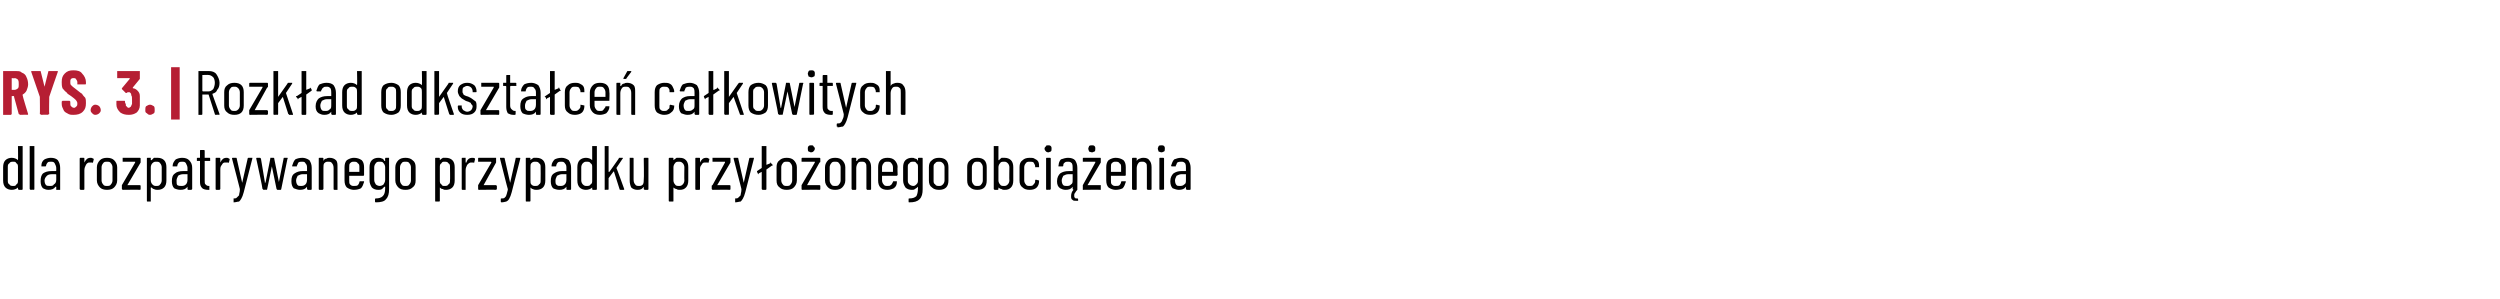
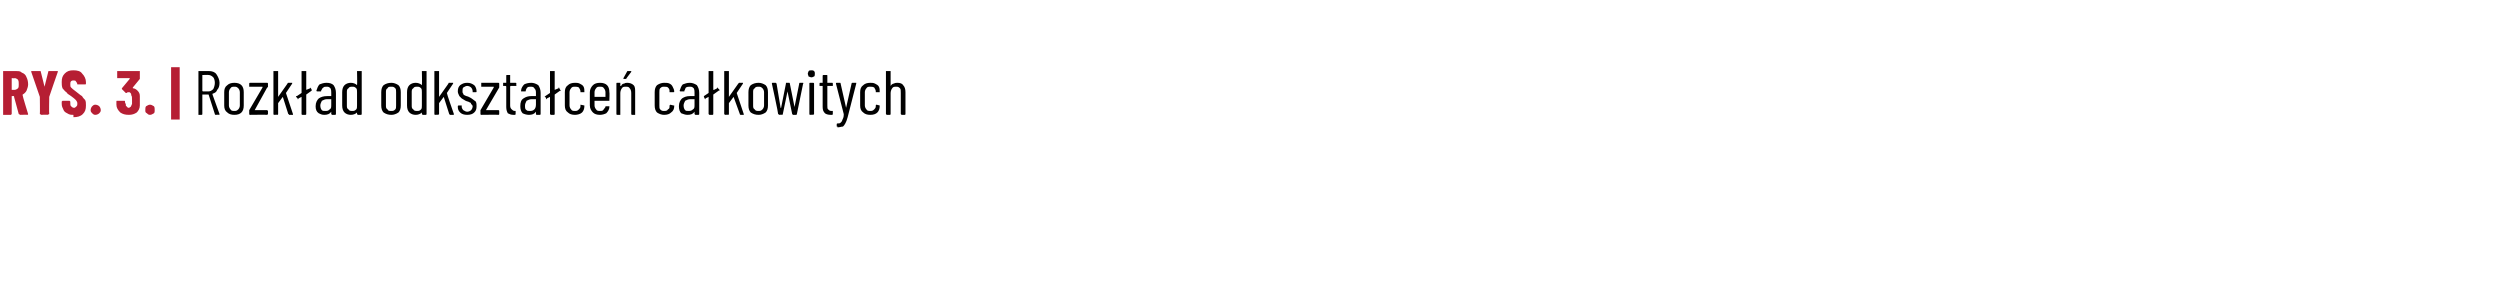
<svg xmlns="http://www.w3.org/2000/svg" version="1.1" width="320px" height="38.3px" viewBox="0 -1 320 38.3" style="top:-1px">
  <desc>RYS. 3. | Rozk ad odkszta ce ca kowitych dla rozpatrywanego przypadku przy o onego obci enia</desc>
  <defs />
  <g class="svg-tables">
    <g class="svg-table-background" />
  </g>
  <g id="Polygon62859">
-     <path d="m2.3 17.7h.6v5.5s0 .1-.1.1h-.4l-.1-.1v-.2c-.2.2-.5.3-.8.3c-.3 0-.6-.1-.8-.3c-.2-.2-.3-.5-.3-.9v-1.7c0-.4.1-.7.3-.9c.2-.2.5-.3.8-.3c.3 0 .6.1.8.3c.03-.01 0-1.8 0-1.8c0 0 .03.05 0 0zm-.6 5.1c.2 0 .3 0 .4-.2c.2-.1.2-.3.2-.5v-1.7c0-.2 0-.4-.2-.5c-.1-.2-.2-.2-.4-.2c-.2 0-.4 0-.5.2c-.2.1-.2.3-.2.5v1.7c0 .2 0 .4.2.5c.1.2.3.2.5.2zm2.2.5l-.1-.1v-5.5h.6v5.5s0 .1-.1.1c.01-.03-.4 0-.4 0c0 0 0-.03 0 0zm2.6-4.1c.4 0 .7.1.9.3c.2.3.3.6.3 1v2.8h-.5v-.4h-.1c-.2.3-.5.4-.9.4c-.3 0-.5-.1-.7-.2c-.2-.2-.3-.5-.3-.9c0-.5.1-.8.3-1c.3-.2.6-.3 1.1-.3h.5c.1 0 .1 0 .1-.1v-.3c0-.2-.1-.4-.2-.6c-.1-.2-.3-.2-.5-.2c-.2 0-.3 0-.4.1c-.1.1-.2.3-.2.4c0 .1-.1.1-.1.1h-.5v-.1c0-.3.1-.6.4-.8c.2-.1.5-.2.8-.2zm-.1 3.6c.2 0 .4 0 .5-.2c.2-.1.3-.3.3-.6v-.6c0-.1 0-.1-.1-.1h-.5c-.3 0-.5.1-.6.2c-.2.2-.3.4-.3.6c0 .3.1.5.2.6c.1.1.3.1.5.1zm5.2-3.6c.1 0 .2 0 .3.1c.1 0 .1 0 .1.1l-.1.4s-.1.1-.1 0h-.4c-.1 0-.3.1-.4.3c-.1.2-.2.4-.2.7v2.4s0 .1-.1.1h-.4l-.1-.1v-3.9c0-.1.1-.1.1-.1h.4c.1 0 .1 0 .1.1v.5c.2-.4.4-.6.8-.6zm2.1 4.1c-.4 0-.7-.1-.9-.3c-.2-.2-.4-.5-.4-.9v-1.7c0-.4.2-.7.4-.9c.2-.2.5-.3.9-.3c.4 0 .7.1.9.3c.2.2.4.5.4.9v1.7c0 .4-.2.7-.4.9c-.2.2-.5.3-.9.3zm0-.5c.2 0 .4 0 .5-.2c.1-.1.2-.3.2-.5v-1.7c0-.2-.1-.4-.2-.5c-.1-.2-.3-.2-.5-.2c-.2 0-.4 0-.5.2c-.1.1-.2.3-.2.5v1.7c0 .2.1.4.2.5c.1.2.3.2.5.2zm2 .5l-.1-.1v-.5l1.7-2.9v-.1h-1.6v-.5h2.2s.1 0 .1.1v.5l-1.7 2.9h1.6c.1 0 .1.1.1.1v.4s0 .1-.1.1c.01-.03-2.2 0-2.2 0c0 0 0-.03 0 0zm4.5-4.1c.3 0 .6.1.8.3c.2.2.3.5.3.9v1.7c0 .4-.1.7-.3.9c-.2.2-.5.3-.8.3c-.2 0-.3 0-.5-.1c-.1 0-.2-.1-.3-.2h-.1v1.8h-.4c-.1 0-.1 0-.1-.1v-5.4c0-.1 0-.1.1-.1h.4v.3h.1l.3-.3h.5zm.5 1.2c0-.2-.1-.4-.2-.5c-.1-.2-.3-.2-.5-.2c-.2 0-.3 0-.5.2c-.1.1-.2.3-.2.5v1.7c0 .2.1.4.2.5c.2.2.3.2.5.2c.2 0 .4 0 .5-.2c.1-.1.2-.3.2-.5c.01-.03 0-1.7 0-1.7c0 0 .01.02 0 0zm2.6-1.2c.4 0 .7.1.9.3c.3.3.4.6.4 1v2.7l-.1.1h-.4c-.1 0-.1-.1-.1-.1v-.3c-.2.3-.5.4-.9.4c-.3 0-.6-.1-.8-.2c-.2-.2-.3-.5-.3-.9c0-.5.1-.8.4-1c.2-.2.6-.3 1-.3h.6v-.4c0-.2-.1-.4-.2-.6c-.1-.2-.3-.2-.5-.2c-.1 0-.3 0-.4.1c-.1.1-.2.3-.2.4c0 .1 0 .1-.1.1h-.5v-.1c0-.3.2-.6.4-.8c.2-.1.5-.2.8-.2zm-.1 3.6c.2 0 .4 0 .6-.2c.1-.1.2-.3.2-.6v-.7h-.6c-.2 0-.5.1-.6.2c-.1.2-.2.4-.2.6c0 .3 0 .5.1.6c.2.1.3.1.5.1zm3.7-3.2h-.7v2.5c0 .3 0 .4.1.5c.1.1.2.2.4.2h.1v.5h-.2c-.3 0-.6-.1-.7-.2c-.2-.2-.3-.4-.3-.8v-2.7h-.4v-.3c0-.1 0-.1.1-.1h.3v-.9c0-.1 0-.1.1-.1h.4s.1 0 .1.1v.9h.6c.1 0 .1 0 .1.1v.3s-.01-.03 0 0zm2.1-.4c.1 0 .2 0 .3.1c0 0 .1 0 .1.1l-.1.4s-.1.1-.1 0h-.4c-.2 0-.3.1-.4.3c-.2.2-.2.4-.2.7v2.4l-.1.1h-.4c-.1 0-.1-.1-.1-.1v-3.9c0-.1 0-.1.1-.1h.4s.1 0 .1.1v.5c.2-.4.4-.6.8-.6zm.9 5.7v-.5c.2 0 .3 0 .4-.1l.3-.3c0-.2.1-.4.1-.7v-.1c.03.05-1-3.9-1-3.9c0 0 0-.01 0 0c0-.1 0-.1.1-.1h.4c.1 0 .1 0 .1.1l.7 3.1v.1v-.1l.7-3.1c0-.1.1-.1.1-.1h.5v.1l-1.1 4.3c-.1.4-.2.6-.3.8c-.1.2-.2.3-.3.4c-.2 0-.4.1-.7.1c.04-.03 0 0 0 0c0 0 0-.03 0 0zm3.8-1.6s0-.1-.1-.1c.05 0-.8-3.9-.8-3.9c0 0 0-.01 0 0c0-.1 0-.1.1-.1h.4l.1.1l.5 3v.1s.1 0 .1-.1l.6-3v-.1h.4c.1 0 .1 0 .1.1l.6 3v.1v-.1l.6-3c0-.1 0-.1.1-.1h.4s.1.1 0 .1l-.8 3.9s0 .1-.1.1h-.4l-.1-.1l-.6-2.9v-.1v.1l-.6 2.9s0 .1-.1.1c.04-.03-.4 0-.4 0c0 0 .04-.03 0 0zm5-4.1c.3 0 .6.1.9.3c.2.3.3.6.3 1v2.7s0 .1-.1.1h-.4l-.1-.1v-.3c-.2.3-.5.4-.9.4c-.3 0-.5-.1-.8-.2c-.2-.2-.3-.5-.3-.9c0-.5.1-.8.4-1c.3-.2.6-.3 1-.3h.6v-.4c0-.2 0-.4-.2-.6c-.1-.2-.2-.2-.5-.2c-.1 0-.3 0-.4.1c-.1.1-.1.3-.2.4v.1h-.6v-.1c.1-.3.2-.6.4-.8c.2-.1.5-.2.9-.2zm-.2 3.6c.2 0 .4 0 .6-.2c.1-.1.2-.3.2-.6v-.7h-.6c-.2 0-.4.1-.6.2c-.1.2-.2.4-.2.6c0 .3.1.5.2.6c.1.1.2.1.4.1zm3.7-3.6c.3 0 .6.1.8.3c.2.2.2.5.2.9v2.9h-.4c-.1 0-.1-.1-.1-.1v-2.7c0-.3-.1-.5-.2-.6c-.1-.2-.3-.2-.5-.2c-.2 0-.3 0-.5.2c-.1.1-.1.4-.1.6v2.7l-.1.1h-.4c-.1 0-.1-.1-.1-.1v-3.9c0-.1 0-.1.1-.1h.4s.1 0 .1.1v.3c.1-.2.2-.3.4-.3c.1-.1.3-.1.4-.1zm4.4 2.2s0 .1-.1.1h-1.8v.6c0 .2 0 .4.1.5c.2.2.3.2.5.2c.2 0 .4 0 .5-.1c.1-.1.2-.3.2-.4c0-.1.1-.1.1-.1h.5v.1c-.1.3-.2.6-.4.8c-.2.1-.5.2-.9.2c-.3 0-.6-.1-.9-.3c-.2-.2-.3-.5-.3-.9v-1.7c0-.4.1-.7.3-.9c.3-.2.6-.3.9-.3c.4 0 .7.1 1 .3c.2.2.3.5.3.9v1s-.01-.02 0 0zm-1.3-1.7c-.2 0-.3 0-.5.2c-.1.1-.1.3-.1.5v.6h1.3v-.6c0-.2 0-.4-.2-.5c-.1-.2-.3-.2-.5-.2zm4-.4c0-.1 0-.1.1-.1h.4v4c0 .6-.1 1-.4 1.3c-.2.3-.7.4-1.3.4c0 0-.1 0-.1-.1v-.3c0-.1.1-.1.1-.1c.4 0 .7-.1.9-.3c.2-.2.3-.5.3-1v-.2h-.1l-.3.3c-.2.1-.3.1-.5.1c-.3 0-.6-.1-.8-.3c-.2-.3-.3-.6-.3-.9v-1.7c0-.4.1-.7.3-.9c.2-.2.5-.3.8-.3c.2 0 .3 0 .5.1c.1 0 .2.1.3.3h.1v-.1c-.03.05 0-.2 0-.2c0 0-.03 0 0 0zm-.7 3.5c.2 0 .4-.1.5-.2c.1-.2.2-.3.2-.6v-1.6c0-.2-.1-.4-.2-.5c-.1-.2-.3-.2-.5-.2c-.2 0-.4 0-.5.2c-.1.1-.2.3-.2.5v1.6c0 .3.1.4.2.6c.1.1.3.2.5.2zm3.3.5c-.4 0-.7-.1-.9-.3c-.2-.2-.4-.5-.4-.9v-1.7c0-.4.2-.7.4-.9c.2-.2.5-.3.9-.3c.4 0 .7.1.9.3c.3.2.4.5.4.9v1.7c0 .4-.1.7-.4.9c-.2.2-.5.3-.9.3zm0-.5c.2 0 .4 0 .5-.2c.1-.1.2-.3.2-.5v-1.7c0-.2-.1-.4-.2-.5c-.1-.2-.3-.2-.5-.2c-.2 0-.4 0-.5.2c-.1.1-.2.3-.2.5v1.7c0 .2.1.4.2.5c.1.2.3.2.5.2zm5.2-3.6c.3 0 .6.1.8.3c.2.2.3.5.3.9v1.7c0 .4-.1.7-.3.9c-.2.2-.5.3-.8.3c-.2 0-.3 0-.4-.1c-.2 0-.3-.1-.4-.2v1.7c0 .1-.1.1-.1.1h-.4c-.1 0-.1 0-.1-.1v-5.4c0-.1 0-.1.1-.1h.4s.1 0 .1.1v.2c.1-.1.2-.2.4-.3h.4zm.5 1.2c0-.2 0-.4-.2-.5c-.1-.2-.3-.2-.5-.2c-.2 0-.3 0-.4.2c-.2.1-.2.3-.2.5v1.7c0 .2 0 .4.2.5c.1.2.2.2.4.2c.2 0 .4 0 .5-.2c.2-.1.2-.3.2-.5c.03-.03 0-1.7 0-1.7c0 0 .03.02 0 0zm2.8-1.2c.2 0 .3 0 .4.1v.1l-.1.4s0 .1-.1 0h-.3c-.2 0-.3.1-.5.3c-.1.2-.2.4-.2.7v2.5h-.4c-.1 0-.1-.1-.1-.1v-3.9c0-.1 0-.1.1-.1h.4v.6h.1c.1-.4.4-.6.7-.6zm.9 4.1c-.1 0-.1-.1-.1-.1v-.5l1.7-2.9c0-.1-.1-.1-.1-.1h-1.6v-.4c0-.1 0-.1.1-.1h2.2v.6l-1.6 2.9h1.6l.1.1v.4l-.1.1c-.02-.03-2.2 0-2.2 0c0 0-.03-.03 0 0zm2.9 1.6s-.1 0-.1-.1v-.3c0-.1 0-.1.1-.1c.2 0 .3 0 .4-.1c.1-.1.2-.2.2-.3c.1-.2.1-.4.2-.7v-.1c-.01.05-1-3.9-1-3.9c0 0-.03-.01 0 0v-.1h.5s.1 0 .1.1l.7 3.1v.1v-.1l.7-3.1c0-.1 0-.1.1-.1h.4c.1 0 .1 0 .1.1l-1.1 4.3c-.1.4-.2.6-.3.8c-.1.2-.2.3-.4.4c-.1 0-.3.1-.6.1c.01-.03 0 0 0 0c0 0-.03-.03 0 0zm4.5-5.7c.3 0 .6.1.8.3c.2.2.3.5.3.9v1.7c0 .4-.1.7-.3.9c-.2.2-.5.3-.8.3c-.2 0-.3 0-.5-.1c-.1 0-.2-.1-.3-.2v1.7c0 .1-.1.1-.1.1h-.4c-.1 0-.1 0-.1-.1v-5.4c0-.1 0-.1.1-.1h.4s.1 0 .1.1v.2c.1-.1.2-.2.4-.3h.4zm.5 1.2c0-.2 0-.4-.2-.5c-.1-.2-.3-.2-.5-.2c-.2 0-.3 0-.5.2c-.1.1-.1.3-.1.5v1.7c0 .2 0 .4.1.5c.2.2.3.2.5.2c.2 0 .4 0 .5-.2c.2-.1.2-.3.2-.5c.02-.03 0-1.7 0-1.7c0 0 .02.02 0 0zm2.7-1.2c.3 0 .6.1.9.3c.2.3.3.6.3 1v2.7s0 .1-.1.1h-.4c-.1 0-.1-.1-.1-.1v-.3c-.2.3-.5.4-.9.4c-.3 0-.6-.1-.8-.2c-.2-.2-.3-.5-.3-.9c0-.5.1-.8.4-1c.3-.2.6-.3 1-.3h.6v-.4c0-.2 0-.4-.2-.6c-.1-.2-.3-.2-.5-.2c-.1 0-.3 0-.4.1c-.1.1-.2.3-.2.4c0 .1 0 .1-.1.1h-.5v-.1c0-.3.2-.6.4-.8c.2-.1.5-.2.9-.2zm-.2 3.6c.2 0 .4 0 .6-.2c.1-.1.2-.3.2-.6v-.7h-.6c-.2 0-.4.1-.6.2c-.1.2-.2.4-.2.6c0 .3 0 .5.2.6c.1.1.2.1.4.1zm4.1-5.1h.6v5.5s0 .1-.1.1h-.4c-.1 0-.1-.1-.1-.1v-.2c-.2.2-.5.3-.8.3c-.3 0-.6-.1-.8-.3c-.2-.2-.3-.5-.3-.9v-1.7c0-.4.1-.7.3-.9c.2-.2.5-.3.8-.3c.3 0 .6.1.8.3c.01-.01 0-1.8 0-1.8c0 0 .01.05 0 0zm-.7 5.1c.2 0 .4 0 .5-.2c.2-.1.2-.3.2-.5v-1.7c0-.2 0-.4-.2-.5c-.1-.2-.3-.2-.5-.2c-.2 0-.3 0-.5.2c-.1.1-.2.3-.2.5v1.7c0 .2.1.4.2.5c.2.2.3.2.5.2zm2.3.5v-5.6h.5v3.3h.1l1.2-1.7c0-.1 0-.1.1-.1h.4c.1.1 0 .1 0 .1l-.8 1.2c.03 0 1 2.7 1 2.7c0 0-.02.01 0 0c0 .1 0 .1-.1.1h-.4c-.1 0-.1-.1-.1-.1l-.7-2.2c0-.1 0-.1-.1 0l-.6.8v1.4s0 .1-.1.1c.05-.03-.4 0-.4 0c0 0 .04-.03 0 0zm5-4c0-.1.1-.1.1-.1h.4c.1 0 .1 0 .1.1v3.9s0 .1-.1.1h-.4l-.1-.1v-.3c-.2.3-.4.4-.8.4c-.3 0-.6-.1-.8-.3c-.1-.2-.2-.5-.2-.9v-2.9h.4c.1 0 .1 0 .1.1v2.7c0 .3.1.5.2.6c.1.2.3.2.5.2c.2 0 .3 0 .5-.2c.1-.2.1-.4.1-.6c.05-.03 0-2.7 0-2.7c0 0 .05 0 0 0zm4.6-.1c.4 0 .6.1.8.3c.2.2.3.5.3.9v1.7c0 .4-.1.7-.3.9c-.2.2-.4.3-.8.3c-.1 0-.3 0-.4-.1c-.1 0-.3-.1-.4-.2v1.7c0 .1 0 .1-.1.1h-.4s-.1 0-.1-.1v-5.4c0-.1.1-.1.1-.1h.4c.1 0 .1 0 .1.1v.2c.1-.1.3-.2.4-.3h.4zm.6 1.2c0-.2-.1-.4-.2-.5c-.2-.2-.3-.2-.5-.2c-.2 0-.4 0-.5.2c-.1.1-.2.3-.2.5v1.7c0 .2.1.4.2.5c.1.2.3.2.5.2c.2 0 .3 0 .5-.2c.1-.1.2-.3.2-.5c-.03-.03 0-1.7 0-1.7c0 0-.03.02 0 0zm2.8-1.2c.1 0 .2 0 .3.1c.1 0 .1 0 .1.1l-.1.4s-.1.1-.1 0h-.4c-.2 0-.3.1-.4.3c-.2.2-.2.4-.2.7v2.4s0 .1-.1.1h-.4c-.1 0-.1-.1-.1-.1v-3.9c0-.1 0-.1.1-.1h.4c.1 0 .1 0 .1.1v.5c.2-.4.4-.6.8-.6zm.8 4.1l-.1-.1v-.4s0-.1.1-.1l1.6-2.9v-.1h-1.6v-.5h2.2c.1 0 .1 0 .1.1v.5l-1.7 2.9h1.6c.1 0 .1.1.1.1v.4s0 .1-.1.1c.01-.03-2.2 0-2.2 0c0 0 .01-.03 0 0zm2.9 1.6v-.5c.2 0 .3 0 .4-.1l.3-.3c0-.2.1-.4.1-.7v-.1c.03.05-1-3.9-1-3.9c0 0 0-.01 0 0c0-.1 0-.1.1-.1h.4c.1 0 .1 0 .1.1l.7 3.1v.1v-.1l.7-3.1c0-.1.1-.1.1-.1h.5v.1l-1.1 4.3c-.1.4-.2.6-.3.8c-.1.2-.2.3-.3.4c-.2 0-.4.1-.7.1c.04-.03 0 0 0 0c0 0 0-.03 0 0zm4.8-4.8v.1h-.1l-.7.5v2.5s0 .1-.1.1h-.4l-.1-.1V21l-.4.2v.1c-.1 0-.1-.1-.1-.1l-.1-.2v-.1l.6-.4v-2.8h.6v2.4l.5-.2v-.1c.1 0 .1.1.1.1c.01-.01.2.2.2.2c0 0-.05.03 0 0zm1.8 3.2c-.4 0-.7-.1-.9-.3c-.3-.2-.4-.5-.4-.9v-1.7c0-.4.1-.7.4-.9c.2-.2.5-.3.9-.3c.4 0 .7.1.9.3c.2.2.4.5.4.9v1.7c0 .4-.2.7-.4.9c-.2.2-.5.3-.9.3zm0-.5c.2 0 .4 0 .5-.2c.1-.1.2-.3.2-.5v-1.7c0-.2-.1-.4-.2-.5c-.1-.2-.3-.2-.5-.2c-.2 0-.4 0-.5.2c-.1.1-.2.3-.2.5v1.7c0 .2.1.4.2.5c.1.2.3.2.5.2zm2 .5c-.1 0-.1-.1-.1-.1v-.5l1.7-2.9v-.1h-1.7v-.4c0-.1.1-.1.1-.1h2.2s.1 0 .1.1v.4s0 .1-.1.1l-1.6 2.9h1.6c.1 0 .1.1.1.1v.4s0 .1-.1.1c0-.03-2.2 0-2.2 0c0 0-.01-.03 0 0zm1.1-4.8c-.1 0-.2-.1-.3-.1c-.1-.1-.1-.2-.1-.4c0-.1 0-.2.1-.3c.1-.1.2-.1.3-.1c.2 0 .3 0 .3.1c.1.1.2.2.2.3c0 .2-.1.3-.2.4c0 0-.1.1-.3.1zm3.1 4.8c-.4 0-.7-.1-.9-.3c-.2-.2-.4-.5-.4-.9v-1.7c0-.4.2-.7.4-.9c.2-.2.5-.3.9-.3c.4 0 .7.1.9.3c.2.2.4.5.4.9v1.7c0 .4-.2.7-.4.9c-.2.2-.5.3-.9.3zm0-.5c.2 0 .4 0 .5-.2c.1-.1.2-.3.2-.5v-1.7c0-.2-.1-.4-.2-.5c-.1-.2-.3-.2-.5-.2c-.2 0-.4 0-.5.2c-.1.1-.2.3-.2.5v1.7c0 .2.1.4.2.5c.1.2.3.2.5.2zm3.6-3.6c.3 0 .6.1.7.3c.2.2.3.5.3.9v2.8s0 .1-.1.1h-.4l-.1-.1v-2.7c0-.3 0-.5-.1-.6c-.1-.2-.3-.2-.5-.2c-.2 0-.4 0-.5.2c-.1.1-.2.4-.2.6v2.7s0 .1-.1.1h-.4l-.1-.1v-3.9c0-.1.1-.1.1-.1h.4c.1 0 .1 0 .1.1v.3h.1c.1-.2.2-.3.3-.3c.2-.1.3-.1.5-.1zm4.4 2.2l-.1.1h-1.9v.6c0 .2.1.4.2.5c.1.2.3.2.5.2c.2 0 .3 0 .4-.1c.2-.1.2-.3.3-.4c0-.1 0-.1.1-.1h.4v.1c0 .3-.1.6-.4.8c-.2.1-.5.2-.8.2c-.4 0-.7-.1-.9-.3c-.2-.2-.3-.5-.3-.9v-1.7c0-.4.1-.7.3-.9c.2-.2.5-.3.9-.3c.4 0 .7.1.9.3c.2.2.4.5.4.9c-.05-.02 0 1 0 1c0 0-.05-.02 0 0zm-1.3-1.7c-.2 0-.4 0-.5.2c-.1.1-.2.3-.2.5v.6h1.4v-.6c0-.2-.1-.4-.2-.5c-.1-.2-.3-.2-.5-.2zm3.9-.4c0-.1.1-.1.1-.1h.4c.1 0 .1 0 .1.1v3.9c0 .6-.1 1-.4 1.3c-.3.3-.7.4-1.3.4c-.1 0-.1 0-.1-.1v-.3c0-.1 0-.1.1-.1c.4 0 .7-.1.9-.3c.1-.2.2-.5.2-1v-.2c-.1.1-.2.2-.4.3c-.1.1-.2.1-.4.1c-.3 0-.6-.1-.8-.3c-.2-.3-.3-.6-.3-.9v-1.7c0-.4.1-.7.3-.9c.2-.2.5-.3.8-.3c.2 0 .3 0 .4.1c.2 0 .3.1.4.3v-.1c.03.05 0-.2 0-.2c0 0 .03 0 0 0zm-.6 3.5c.2 0 .3-.1.4-.2c.2-.2.2-.3.2-.6v-1.6c0-.2 0-.4-.2-.5c-.1-.2-.2-.2-.4-.2c-.2 0-.4 0-.5.2c-.2.1-.2.3-.2.5v1.6c0 .3 0 .4.2.6c.1.1.3.2.5.2zm3.3.5c-.4 0-.7-.1-.9-.3c-.3-.2-.4-.5-.4-.9v-1.7c0-.4.1-.7.4-.9c.2-.2.5-.3.9-.3c.4 0 .7.1.9.3c.2.2.3.5.3.9v1.7c0 .4-.1.7-.3.9c-.2.2-.5.3-.9.3zm0-.5c.2 0 .3 0 .5-.2c.1-.1.2-.3.2-.5v-1.7c0-.2-.1-.4-.2-.5c-.2-.2-.3-.2-.5-.2c-.2 0-.4 0-.5.2c-.2.1-.2.3-.2.5v1.7c0 .2 0 .4.2.5c.1.2.3.2.5.2zm4.9.5c-.4 0-.7-.1-.9-.3c-.3-.2-.4-.5-.4-.9v-1.7c0-.4.1-.7.4-.9c.2-.2.5-.3.9-.3c.4 0 .7.1.9.3c.2.2.3.5.3.9v1.7c0 .4-.1.7-.3.9c-.2.2-.5.3-.9.3zm0-.5c.2 0 .4 0 .5-.2c.1-.1.2-.3.2-.5v-1.7c0-.2-.1-.4-.2-.5c-.1-.2-.3-.2-.5-.2c-.2 0-.4 0-.5.2c-.1.1-.2.3-.2.5v1.7c0 .2.1.4.2.5c.1.2.3.2.5.2zm3.5-3.6c.3 0 .6.1.8.3c.2.2.3.5.3.9v1.7c0 .4-.1.7-.3.9c-.2.2-.4.3-.8.3c-.1 0-.3 0-.4-.1c-.1 0-.3-.1-.4-.2v.2s0 .1-.1.1h-.4l-.1-.1v-5.5h.6v1.8h.1c0-.1.2-.2.3-.3h.4zm.6 1.2c0-.2-.1-.4-.2-.5c-.2-.2-.3-.2-.5-.2c-.2 0-.4 0-.5.2c-.1.1-.2.3-.2.5v1.7c0 .2.1.4.2.5c.1.2.3.2.5.2c.2 0 .3 0 .5-.2c.1-.1.2-.3.2-.5c-.03-.02 0-1.7 0-1.7c0 0-.03.02 0 0zm2.6 2.9c-.4 0-.7-.1-.9-.3c-.3-.2-.4-.5-.4-.9v-1.7c0-.4.1-.7.4-.9c.2-.2.5-.3.9-.3c.2 0 .5 0 .6.1c.2.1.4.2.5.4c.1.2.1.4.1.6v.1h-.5v-.1c0-.2-.1-.3-.2-.5c-.1-.1-.3-.1-.5-.1c-.2 0-.4 0-.5.2c-.1.1-.2.3-.2.5v1.7c0 .2.1.4.2.5c.1.2.3.2.5.2c.2 0 .4 0 .5-.2c.1-.1.2-.2.2-.4v-.1s0-.1.1-.1l.4.1v.1c0 .3-.1.6-.3.8c-.2.2-.5.3-.9.3zm2.4-4.8c-.2 0-.3-.1-.3-.1c-.1-.1-.2-.2-.2-.4c0-.1.1-.2.2-.3c0-.1.1-.1.3-.1c.1 0 .2 0 .3.1c.1.1.1.2.1.3c0 .2 0 .3-.1.4c-.1 0-.2.1-.3.1zm-.2 4.8c-.1 0-.1-.1-.1-.1v-3.9c0-.1 0-.1.1-.1h.4s.1 0 .1.1v3.9l-.1.1c-.01-.03-.4 0-.4 0c0 0-.02-.03 0 0zm3.9 1.1s.1 0 .1.1c-.02-.04 0 .1 0 .1v.1h-.3c-.2 0-.3 0-.4-.1c-.2-.1-.2-.3-.2-.5c0-.3.1-.6.3-.8h.1h-.1l-.1-.1v-.3c-.2.3-.5.4-.9.4c-.3 0-.5-.1-.7-.2c-.3-.2-.4-.5-.4-.9c0-.5.2-.8.4-1c.3-.2.6-.3 1.1-.3h.5v-.4c0-.2 0-.4-.1-.6c-.2-.2-.3-.2-.5-.2c-.2 0-.3 0-.4.1c-.2.1-.2.3-.2.4c0 .1-.1.1-.1.1h-.5s-.1-.1 0-.1c0-.3.1-.6.3-.8c.3-.1.6-.2.9-.2c.4 0 .7.1.9.3c.2.3.3.6.3 1c.02-.01 0 2.7 0 2.7v.1s-.01-.01 0 0c-.1.1-.2.2-.3.4c-.1.1-.1.2-.1.3c0 .2 0 .3.1.3c0 .1.1.1.2.1h.1zm-1.4-1.6c.3 0 .4 0 .6-.2c.2-.1.2-.3.2-.6v-.7h-.6c-.2 0-.4.1-.6.2c-.1.2-.2.4-.2.6c0 .3.1.5.2.6c.1.1.3.1.4.1zm2.1.5v-.6l1.6-2.9v-.1h-1.6v-.4c0-.1 0-.1.1-.1h2.1c.1 0 .1 0 .1.1v.5l-1.7 2.9h1.7v.6c-.05-.03-2.3 0-2.3 0c0 0 .05-.03 0 0zm1.2-4.8c-.2 0-.3-.1-.4-.1c0-.1-.1-.2-.1-.4c0-.1.1-.2.1-.3c.1-.1.2-.1.4-.1c.1 0 .2 0 .3.1c.1.1.1.2.1.3c0 .2 0 .3-.1.4c-.1 0-.2.1-.3.1zm4.3 2.9s0 .1-.1.1h-1.8v.6c0 .2 0 .4.1.5c.2.2.3.2.5.2c.2 0 .4 0 .5-.1c.1-.1.2-.3.2-.4c0-.1.1-.1.1-.1h.5v.1c-.1.3-.2.6-.4.8c-.2.1-.5.2-.9.2c-.3 0-.6-.1-.9-.3c-.2-.2-.3-.5-.3-.9v-1.7c0-.4.1-.7.3-.9c.3-.2.6-.3.9-.3c.4 0 .7.1 1 .3c.2.2.3.5.3.9v1s-.01-.02 0 0zm-1.3-1.7c-.2 0-.3 0-.5.2c-.1.1-.1.3-.1.5v.6h1.3v-.6c0-.2 0-.4-.2-.5c-.1-.2-.3-.2-.5-.2zm3.6-.5c.3 0 .6.1.7.3c.2.2.3.5.3.9v2.8s0 .1-.1.1h-.4l-.1-.1v-2.7c0-.3 0-.5-.1-.6c-.2-.2-.3-.2-.5-.2c-.2 0-.4 0-.5.2c-.1.1-.2.4-.2.6v2.7s0 .1-.1.1h-.4l-.1-.1v-3.9c0-.1.1-.1.1-.1h.4c.1 0 .1 0 .1.1v.3c.1-.2.3-.3.4-.3c.2-.1.3-.1.5-.1zm2.3-.7c-.2 0-.3-.1-.4-.1c0-.1-.1-.2-.1-.4c0-.1.1-.2.1-.3c.1-.1.2-.1.4-.1c.1 0 .2 0 .3.1c.1.1.1.2.1.3c0 .2 0 .3-.1.4c-.1 0-.2.1-.3.1zm-.2 4.8c-.1 0-.1-.1-.1-.1v-3.9c0-.1 0-.1.1-.1h.4s.1 0 .1.1v3.9l-.1.1c-.02-.03-.4 0-.4 0c0 0-.03-.03 0 0zm2.7-4.1c.3 0 .6.1.9.3c.2.3.3.6.3 1v2.7s0 .1-.1.1h-.4l-.1-.1v-.3c-.2.3-.5.4-.9.4c-.3 0-.5-.1-.8-.2c-.2-.2-.3-.5-.3-.9c0-.5.2-.8.4-1c.3-.2.6-.3 1-.3h.6v-.4c0-.2 0-.4-.1-.6c-.2-.2-.3-.2-.5-.2c-.2 0-.3 0-.5.1c-.1.1-.1.3-.2.4v.1h-.5c-.1 0-.1-.1-.1-.1c.1-.3.2-.6.4-.8c.3-.1.5-.2.9-.2zm-.2 3.6c.2 0 .4 0 .6-.2c.2-.1.2-.3.2-.6v-.7h-.6c-.2 0-.4.1-.6.2c-.1.2-.2.4-.2.6c0 .3.1.5.2.6c.1.1.2.1.4.1z" stroke="none" fill="#000" />
-   </g>
+     </g>
  <g id="Polygon62858">
    <path d="m27.6 13.7c-.1 0-.1-.1-.1-.1l-.8-2.5h-.8v2.5s0 .1-.1.1h-.4V8.1h1.4c.3 0 .7.1.9.4c.2.3.4.7.4 1.1c0 .4-.1.7-.3.9c-.1.3-.3.4-.6.5v.1l.9 2.5s-.02.01 0 0c0 .1 0 .1-.1.1c.01-.03-.4 0-.4 0c0 0-.01-.03 0 0zM26 8.6h-.1v2s0 .1.1.1h.7c.2 0 .4-.1.6-.3c.1-.2.2-.5.2-.8c0-.3-.1-.6-.2-.7c-.2-.2-.4-.3-.6-.3c-.03-.03-.7 0-.7 0c0 0-.05-.03 0 0zm4 5.1c-.4 0-.7-.1-.9-.3c-.3-.2-.4-.5-.4-.9v-1.7c0-.4.1-.7.4-.9c.2-.2.5-.3.9-.3c.4 0 .7.1.9.3c.2.2.3.5.3.9v1.7c0 .4-.1.7-.3.9c-.2.2-.5.3-.9.3zm0-.5c.2 0 .3 0 .5-.2c.1-.1.2-.3.2-.5v-1.7c0-.2-.1-.4-.2-.5c-.2-.2-.3-.2-.5-.2c-.2 0-.4 0-.5.2c-.1.1-.2.3-.2.5v1.7c0 .2.1.4.2.5c.1.2.3.2.5.2zm2 .5c-.1 0-.1-.1-.1-.1v-.5l1.7-2.9v-.1h-1.7v-.4c0-.1.1-.1.1-.1h2.2s.1 0 .1.1v.4s0 .1-.1.1l-1.6 2.9h1.6l.1.1v.4l-.1.1c-.01-.03-2.2 0-2.2 0c0 0-.01-.03 0 0zm3.1 0c-.1 0-.1-.1-.1-.1V8.1h.6v3.3l1.2-1.7c0-.1.1-.1.1-.1h.5v.1l-.8 1.2l.9 2.7s.04.01 0 0v.1h-.5s0-.1-.1-.1l-.7-2.2c0-.1 0-.1 0 0l-.6.8v1.4s0 .1-.1.1c.01-.03-.4 0-.4 0c0 0 0-.03 0 0zm4.8-3.2v.1l-.7.5v2.5s0 .1-.1.1h-.4c-.1 0-.1-.1-.1-.1v-2.2l-.4.2c0 .1 0 .1-.1.1v-.1l-.2-.2v-.1h.1l.6-.4V8.1h.6v2.4l.5-.2v-.1l.1.1l.1.2s.03.03 0 0zm1.9-.9c.4 0 .7.1.9.3c.2.3.3.6.3 1v2.7s0 .1-.1.1h-.4l-.1-.1v-.3c-.2.3-.5.4-.9.4c-.3 0-.5-.1-.7-.2c-.3-.2-.4-.5-.4-.9c0-.5.2-.8.4-1c.3-.2.6-.3 1.1-.3h.5v-.4c0-.2 0-.4-.1-.6c-.2-.2-.3-.2-.5-.2c-.2 0-.3 0-.4.1c-.2.1-.2.3-.3.4v.1h-.5c-.1 0-.1-.1-.1-.1c.1-.3.2-.6.4-.8c.3-.1.5-.2.9-.2zm-.2 3.6c.3 0 .4 0 .6-.2c.2-.1.2-.3.2-.6v-.7h-.6c-.2 0-.4.1-.6.2c-.1.2-.2.4-.2.6c0 .3.1.5.2.6c.1.1.2.1.4.1zm4.1-5.1h.6v5.5s0 .1-.1.1h-.4l-.1-.1v-.2c-.2.2-.5.3-.8.3c-.3 0-.6-.1-.8-.3c-.2-.2-.3-.5-.3-.9v-1.7c0-.4.1-.7.3-.9c.2-.2.5-.3.8-.3c.3 0 .6.1.8.3c.04-.01 0-1.8 0-1.8c0 0 .04.05 0 0zm-.6 5.1c.2 0 .3 0 .5-.2c.1-.1.1-.3.1-.5v-1.7c0-.2 0-.4-.1-.5c-.2-.2-.3-.2-.5-.2c-.2 0-.4 0-.5.2c-.2.1-.2.3-.2.5v1.7c0 .2 0 .4.2.5c.1.2.3.2.5.2zm5 .5c-.4 0-.7-.1-1-.3c-.2-.2-.3-.5-.3-.9v-1.7c0-.4.1-.7.3-.9c.3-.2.6-.3 1-.3c.3 0 .6.1.9.3c.2.2.3.5.3.9v1.7c0 .4-.1.7-.3.9c-.3.2-.6.3-.9.3zm0-.5c.2 0 .3 0 .5-.2c.1-.1.1-.3.1-.5v-1.7c0-.2 0-.4-.1-.5c-.2-.2-.3-.2-.5-.2c-.3 0-.4 0-.5.2c-.2.1-.2.3-.2.5v1.7c0 .2 0 .4.2.5c.1.2.2.2.5.2zM54 8.1h.6v5.5s0 .1-.1.1h-.4l-.1-.1v-.2c-.2.2-.5.3-.8.3c-.3 0-.6-.1-.8-.3c-.2-.2-.3-.5-.3-.9v-1.7c0-.4.1-.7.3-.9c.2-.2.5-.3.8-.3c.3 0 .6.1.8.3c.04-.01 0-1.8 0-1.8c0 0 .04.05 0 0zm-.6 5.1c.2 0 .3 0 .5-.2c.1-.1.1-.3.1-.5v-1.7c0-.2 0-.4-.1-.5c-.2-.2-.3-.2-.5-.2c-.2 0-.4 0-.5.2c-.2.1-.2.3-.2.5v1.7c0 .2 0 .4.2.5c.1.2.3.2.5.2zm2.3.5c-.1 0-.1-.1-.1-.1V8.1h.6v3.3l1.2-1.7c0-.1 0-.1.1-.1h.5v.1l-.8 1.2c-.1 0-.1 0 0 0c-.05 0 .9 2.7.9 2.7c0 0 .01.01 0 0c0 .1 0 .1-.1.1h-.4l-.1-.1l-.7-2.2c0-.1 0-.1 0 0l-.6.8v1.4l-.1.1c-.03-.03-.4 0-.4 0c0 0-.03-.03 0 0zm4.1 0c-.4 0-.7-.1-.9-.3c-.2-.2-.3-.4-.3-.7v-.1s0-.1.1-.1h.4v.2c0 .1.1.3.2.4c.2.1.3.2.5.2c.2 0 .4-.1.5-.2c.1-.1.2-.3.2-.5c0-.1-.1-.2-.2-.3c0-.1-.1-.2-.2-.2c-.1-.1-.3-.1-.5-.2c-.2-.1-.3-.2-.5-.3l-.3-.3c-.1-.2-.2-.4-.2-.6c0-.4.1-.6.3-.8c.3-.2.5-.3.9-.3c.4 0 .6.1.9.3c.2.2.3.5.3.8c0 .1 0 .1-.1.1h-.4v-.1c0-.2-.1-.4-.2-.5c-.1-.1-.3-.2-.5-.2c-.2 0-.3.1-.5.2c-.1.1-.1.3-.1.5c0 .1 0 .2.1.3c0 .1.1.2.2.2c.1.1.3.1.5.2c.2.1.4.2.5.3c.1.1.3.2.4.3c.1.2.1.4.1.6c0 .4-.1.6-.3.8c-.2.2-.5.3-.9.3zm1.8 0c-.1 0-.1-.1-.1-.1v-.5l1.7-2.9v-.1h-1.6v-.5h2.2s.1 0 .1.1v.5l-1.7 2.9h1.6c.1 0 .1.1.1.1v.4s0 .1-.1.1c.01-.03-2.2 0-2.2 0c0 0 0-.03 0 0zm4.5-3.7h-.7c-.1 0-.1.1-.1.1v2.4c0 .3.1.4.2.5c.1.1.2.2.4.2h.1v.4s0 .1-.1.1h-.2c-.3 0-.5-.1-.7-.2c-.1-.2-.2-.4-.2-.8v-2.6s0-.1-.1-.1h-.3v-.4h.4v-.9c0-.1 0-.1.1-.1h.4v1h.7s.1 0 .1.1c-.04 0 0 .3 0 .3c0 0-.04-.03 0 0zm1.9-.4c.3 0 .6.1.9.3c.2.3.3.6.3 1v2.7s0 .1-.1.1h-.4c-.1 0-.1-.1-.1-.1v-.3c-.2.3-.5.4-.9.4c-.3 0-.6-.1-.8-.2c-.2-.2-.3-.5-.3-.9c0-.5.1-.8.4-1c.3-.2.6-.3 1-.3h.6v-.4c0-.2 0-.4-.2-.6c-.1-.2-.3-.2-.5-.2c-.1 0-.3 0-.4.1c-.1.1-.2.3-.2.4c0 .1 0 .1-.1.1h-.5v-.1c0-.3.2-.6.4-.8c.2-.1.5-.2.9-.2zm-.2 3.6c.2 0 .4 0 .6-.2c.1-.1.2-.3.2-.6v-.7h-.6c-.2 0-.4.1-.6.2c-.1.2-.2.4-.2.6c0 .3 0 .5.2.6c.1.1.2.1.4.1zm3.9-2.7c.1 0 .1.1.1.1h-.1l-.7.5v2.5s0 .1-.1.1h-.4l-.1-.1v-2.2l-.4.2v.1c-.1 0-.1-.1-.1-.1l-.1-.2l-.1-.1h.1l.6-.4V8.1h.6v2.4l.5-.2v-.1c.1 0 .1.1.1.1l.1.2s.05.03 0 0zm1.9 3.2c-.4 0-.7-.1-.9-.3c-.3-.2-.4-.5-.4-.9v-1.7c0-.4.1-.7.4-.9c.2-.2.5-.3.9-.3c.2 0 .4 0 .6.1c.2.1.4.2.5.4c.1.2.1.4.1.6v.1h-.5v-.1c0-.2-.1-.3-.2-.5c-.2-.1-.3-.1-.5-.1c-.2 0-.4 0-.5.2c-.1.1-.2.3-.2.5v1.7c0 .2.1.4.2.5c.1.2.3.2.5.2c.2 0 .3 0 .5-.2c.1-.1.2-.2.2-.4v-.2l.5.1v.1c0 .3-.1.6-.3.8c-.2.2-.6.3-.9.3zm4.4-1.9v.1h-1.9v.6c0 .2.1.4.2.5c.1.2.3.2.5.2c.2 0 .3 0 .4-.1c.1-.1.2-.3.3-.4v-.1h.5v.1c0 .3-.2.6-.4.8c-.2.1-.5.2-.8.2c-.4 0-.7-.1-.9-.3c-.2-.2-.4-.5-.4-.9v-1.7c0-.4.2-.7.4-.9c.2-.2.5-.3.9-.3c.4 0 .7.1.9.3c.2.2.3.5.3.9c.04-.02 0 1 0 1c0 0 .04-.02 0 0zm-1.2-1.7c-.2 0-.4 0-.5.2c-.1.1-.2.3-.2.5v.6h1.4v-.6c0-.2-.1-.4-.2-.5c-.1-.2-.3-.2-.5-.2zm3.5-.5c.3 0 .6.1.8.3c.2.2.2.5.2.9v2.9h-.4c-.1 0-.1-.1-.1-.1v-2.7c0-.3-.1-.5-.2-.6c-.1-.2-.3-.2-.5-.2c-.2 0-.4 0-.5.2c-.1.1-.2.4-.2.6v2.8h-.4c-.1 0-.1-.1-.1-.1V9.7c0-.1 0-.1.1-.1h.4v.4h.1c.1-.2.2-.3.4-.3c.1-.1.3-.1.4-.1zm-.5-.5v-.1l.5-.9h.5v.1l-.6.8c0 .1-.1.1-.1.1h-.3s.05-.01 0 0zm5.2 4.6c-.3 0-.6-.1-.9-.3c-.2-.2-.3-.5-.3-.9v-1.7c0-.4.1-.7.3-.9c.3-.2.6-.3.9-.3c.3 0 .5 0 .7.1c.2.1.3.2.4.4c.1.2.2.4.2.6c0 .1 0 .1-.1.1h-.5v-.1c0-.2 0-.3-.2-.5c-.1-.1-.3-.1-.5-.1c-.2 0-.3 0-.5.2c-.1.1-.1.3-.1.5v1.7c0 .2 0 .4.1.5c.2.2.3.2.5.2c.2 0 .4 0 .5-.2c.2-.1.2-.2.2-.4v-.1l.1-.1l.4.1h.1v.1c0 .3-.1.6-.4.8c-.2.2-.5.3-.9.3zm3.3-4.1c.3 0 .6.1.9.3c.2.3.3.6.3 1v2.7s0 .1-.1.1h-.4l-.1-.1v-.3c-.2.3-.5.4-.9.4c-.3 0-.5-.1-.8-.2c-.2-.2-.3-.5-.3-.9c0-.5.2-.8.4-1c.3-.2.6-.3 1-.3h.6v-.4c0-.2 0-.4-.1-.6c-.2-.2-.3-.2-.5-.2c-.2 0-.3 0-.5.1c-.1.1-.1.3-.2.4v.1h-.5c-.1 0-.1-.1-.1-.1c.1-.3.2-.6.4-.8c.3-.1.5-.2.9-.2zm-.2 3.6c.2 0 .4 0 .6-.2c.2-.1.2-.3.2-.6v-.7h-.6c-.2 0-.4.1-.6.2c-.1.2-.2.4-.2.6c0 .3.1.5.2.6c.1.1.2.1.4.1zm4-2.7v.1h-.1l-.7.5v2.5s0 .1-.1.1h-.4l-.1-.1v-2.2l-.4.2v.1c-.1 0-.1-.1-.1-.1l-.1-.2v-.1l.6-.4V8.1h.6v2.4h.1l.4-.2s0-.1.1-.1v.1c.02-.01.2.2.2.2c0 0-.03.03 0 0zm.7 3.2l-.1-.1V8.1h.6v3.3l1.2-1.7l.1-.1h.5v.1l-.8 1.2l.9 2.7s.05.01 0 0v.1h-.4c-.1 0-.1-.1-.1-.1l-.8-2.2c0-.1 0-.1 0 0l-.6.8v1.4s0 .1-.1.1c.02-.03-.4 0-.4 0c0 0 .01-.03 0 0zm4.3 0c-.4 0-.7-.1-1-.3c-.2-.2-.3-.5-.3-.9v-1.7c0-.4.1-.7.3-.9c.3-.2.6-.3 1-.3c.3 0 .6.1.9.3c.2.2.3.5.3.9v1.7c0 .4-.1.7-.3.9c-.3.2-.6.3-.9.3zm0-.5c.2 0 .3 0 .5-.2c.1-.1.2-.3.2-.5v-1.7c0-.2-.1-.4-.2-.5c-.2-.2-.3-.2-.5-.2c-.2 0-.4 0-.5.2c-.2.1-.2.3-.2.5v1.7c0 .2 0 .4.2.5c.1.2.3.2.5.2zm2.6.5s0-.1-.1-.1c.05 0-.8-3.9-.8-3.9c0 0 0-.01 0 0c0-.1 0-.1.1-.1h.4l.1.1l.5 3v.1c.1 0 .1 0 .1-.1l.6-3v-.1h.4c.1 0 .1 0 .1.1l.6 3v.1v-.1l.6-3c0-.1 0-.1.1-.1h.4s.1.1 0 .1l-.8 3.9s0 .1-.1.1h-.4l-.1-.1l-.6-2.9v-.1v.1l-.6 2.9s0 .1-.1.1c.04-.03-.4 0-.4 0c0 0 .04-.03 0 0zm4.2-4.8c-.2 0-.3-.1-.4-.1c0-.1-.1-.2-.1-.4c0-.1.1-.2.1-.3c.1-.1.2-.1.4-.1c.1 0 .2 0 .3.1c.1.1.1.2.1.3c0 .2 0 .3-.1.4c-.1 0-.2.1-.3.1zm-.2 4.8c-.1 0-.1-.1-.1-.1V9.7c0-.1 0-.1.1-.1h.4s.1 0 .1.1v3.9l-.1.1c-.02-.03-.4 0-.4 0c0 0-.03-.03 0 0zm2.9-3.7h-.7v2.5c0 .3 0 .4.1.5c.1.1.2.2.4.2h.2v.4s0 .1-.1.1h-.2c-.3 0-.6-.1-.7-.2c-.2-.2-.3-.4-.3-.8V10h-.4v-.3c0-.1 0-.1.1-.1h.3v-.9c0-.1.1-.1.1-.1h.4c.1 0 .1 0 .1.1v.9h.6c.1 0 .1 0 .1.1c.02 0 0 .3 0 .3c0 0 .02-.03 0 0zm.6 5.3v-.1h-.1v-.3c0-.1.1-.1.1-.1c.2 0 .3 0 .4-.1c.1-.1.2-.2.2-.3c.1-.2.2-.4.2-.7v-.1l-1-3.9s-.01-.01 0 0c0-.1 0-.1.1-.1h.4c.1 0 .1 0 .1.1l.7 3.1v.1v-.1l.7-3.1c0-.1.1-.1.1-.1h.5v.1l-1.1 4.3c-.1.4-.2.6-.3.8c-.1.2-.2.3-.3.4c-.2 0-.4.1-.7.1c.03-.03 0 0 0 0c0 0-.01-.03 0 0zm4.2-1.6c-.4 0-.7-.1-.9-.3c-.3-.2-.4-.5-.4-.9v-1.7c0-.4.1-.7.4-.9c.2-.2.5-.3.9-.3c.2 0 .4 0 .6.1c.2.1.4.2.5.4c.1.2.1.4.1.6v.1h-.5v-.1c0-.2-.1-.3-.2-.5c-.2-.1-.3-.1-.5-.1c-.2 0-.4 0-.5.2c-.1.1-.2.3-.2.5v1.7c0 .2.1.4.2.5c.1.2.3.2.5.2c.2 0 .3 0 .5-.2c.1-.1.2-.2.2-.4v-.1s0-.1.1-.1l.4.1v.1c0 .3-.1.6-.3.8c-.2.2-.5.3-.9.3zm3.5-4.1c.3 0 .6.1.7.3c.2.2.3.5.3.9v2.8s0 .1-.1.1h-.4l-.1-.1v-2.7c0-.3 0-.5-.1-.6c-.2-.2-.3-.2-.5-.2c-.2 0-.4 0-.5.2c-.1.1-.2.4-.2.6v2.7s0 .1-.1.1h-.4l-.1-.1V8.1h.6v1.9c.1-.2.3-.3.4-.3c.2-.1.3-.1.5-.1z" stroke="none" fill="#000" />
  </g>
  <g id="Polygon62857">
-     <path d="m2.6 13.7c-.1 0-.1-.1-.2-.1l-.6-2.2v-.1h-.3v2.3l-.1.1h-1V8.1h1.7c.3 0 .5 0 .7.2c.3.1.5.3.6.6c.1.2.2.5.2.9c0 .3-.1.5-.2.8c-.1.2-.3.4-.5.5v.1c-.04 0 .7 2.4.7 2.4c0 0 .01-.01 0 0c0 0 0 .1-.1.1c.02-.03-.9 0-.9 0c0 0-.04-.03 0 0zM1.5 9v1.5h.4c.1 0 .3-.1.4-.2c.1-.1.1-.3.1-.5c0-.3 0-.4-.1-.6c-.1-.1-.3-.2-.4-.2c-.02.04-.4 0-.4 0c0 0 .02.04 0 0zm3.7 4.7v-.1h-.1c.03-.03 0-2.1 0-2.1v-.1L4 8.2v-.1h1.2l.5 2l.5-2h1.2v.1c-.01-.02-1.1 3.2-1.1 3.2v.1s-.04 2.07 0 2.1h-.1v.1c-.04-.04-1 0-1 0c0 0 .03-.04 0 0zm4.2 0c-.3 0-.5 0-.8-.2c-.2-.1-.4-.2-.5-.5c-.1-.2-.2-.4-.2-.7v-.3l.1-.1h.9l.1.1v.2c0 .2 0 .3.1.4c.1.1.2.2.4.2c.1 0 .2-.1.3-.2c.1-.1.1-.2.1-.4c0-.1-.1-.3-.2-.4c-.1-.1-.3-.3-.6-.5c-.3-.2-.5-.3-.6-.5c-.2-.1-.3-.3-.5-.5c-.1-.3-.1-.5-.1-.8c0-.5.1-.8.4-1.1c.3-.3.6-.4 1.1-.4c.5 0 .9.1 1.1.4c.3.3.5.7.5 1.1v.2c0 .1 0 .1-.1.1h-1v-.3c0-.1-.1-.3-.2-.4c0-.1-.2-.1-.3-.1c-.1 0-.2 0-.3.1c-.1.1-.1.2-.1.4c0 .2 0 .3.1.4c.1.1.3.3.6.5c.4.3.6.5.8.6c.1.2.3.4.4.5c.1.2.1.4.1.7c0 .5-.1.8-.4 1.1c-.3.3-.7.4-1.2.4zm2.8 0c-.2 0-.3-.1-.4-.2c-.1-.1-.2-.2-.2-.4c0-.2.1-.4.2-.5c.1-.1.2-.2.4-.2c.2 0 .4.1.5.2c.1.1.2.3.2.5c0 .2-.1.3-.2.4c-.1.1-.3.2-.5.2zm5.7-2.4v1.2c0 .4-.2.7-.4.9c-.3.2-.6.3-1 .3c-.5 0-.8-.1-1.1-.3c-.3-.3-.5-.6-.5-1v-.4c0-.1 0-.1.1-.1h.9c.1 0 .1 0 .1.1c0 .1 0 .2.1.3c0 .2 0 .3.1.3c.1.1.1.2.3.2c.1 0 .1-.1.2-.1c.1-.1.1-.2.2-.4v-.5c0-.3 0-.5-.1-.6c0-.1 0-.2-.1-.3c-.1-.1-.1-.1-.2-.1c-.1 0-.2 0-.3.1h-.1l-.5-.5v-.1l1-1.2v-.1H15v-.9h2.9v1l-.9 1.1v.1c.2 0 .4.1.6.3c.2.2.3.4.3.7zm1.3 2.4c-.2 0-.3-.1-.4-.2c-.2-.1-.2-.2-.2-.4c0-.2 0-.4.1-.5c.2-.1.3-.2.5-.2c.2 0 .3.1.5.2c.1.1.1.3.1.5c0 .2 0 .3-.1.4c-.2.1-.3.2-.5.2zm2.8.6h-.1V7.6h1.1v6.7h-.1c0 .01-.9 0-.9 0c0 0-.04.01 0 0z" stroke="none" fill="#b61e33" />
+     <path d="m2.6 13.7c-.1 0-.1-.1-.2-.1l-.6-2.2v-.1h-.3v2.3l-.1.1h-1V8.1h1.7c.3 0 .5 0 .7.2c.3.1.5.3.6.6c.1.2.2.5.2.9c0 .3-.1.5-.2.8c-.1.2-.3.4-.5.5v.1c-.04 0 .7 2.4.7 2.4c0 0 .01-.01 0 0c0 0 0 .1-.1.1c.02-.03-.9 0-.9 0c0 0-.04-.03 0 0zM1.5 9v1.5h.4c.1 0 .3-.1.4-.2c.1-.1.1-.3.1-.5c0-.3 0-.4-.1-.6c-.1-.1-.3-.2-.4-.2c-.02.04-.4 0-.4 0c0 0 .02.04 0 0zm3.7 4.7v-.1h-.1c.03-.03 0-2.1 0-2.1v-.1L4 8.2v-.1h1.2l.5 2l.5-2h1.2v.1c-.01-.02-1.1 3.2-1.1 3.2v.1s-.04 2.07 0 2.1h-.1v.1c-.04-.04-1 0-1 0c0 0 .03-.04 0 0zm4.2 0c-.3 0-.5 0-.8-.2c-.2-.1-.4-.2-.5-.5c-.1-.2-.2-.4-.2-.7v-.3l.1-.1h.9l.1.1v.2c0 .2 0 .3.1.4c.1.1.2.2.4.2c.1 0 .2-.1.3-.2c.1-.1.1-.2.1-.4c0-.1-.1-.3-.2-.4c-.1-.1-.3-.3-.6-.5c-.3-.2-.5-.3-.6-.5c-.2-.1-.3-.3-.5-.5c-.1-.3-.1-.5-.1-.8c0-.5.1-.8.4-1.1c.3-.3.6-.4 1.1-.4c.5 0 .9.1 1.1.4c.3.3.5.7.5 1.1v.2c0 .1 0 .1-.1.1h-1c0-.1-.1-.3-.2-.4c0-.1-.2-.1-.3-.1c-.1 0-.2 0-.3.1c-.1.1-.1.2-.1.4c0 .2 0 .3.1.4c.1.1.3.3.6.5c.4.3.6.5.8.6c.1.2.3.4.4.5c.1.2.1.4.1.7c0 .5-.1.8-.4 1.1c-.3.3-.7.4-1.2.4zm2.8 0c-.2 0-.3-.1-.4-.2c-.1-.1-.2-.2-.2-.4c0-.2.1-.4.2-.5c.1-.1.2-.2.4-.2c.2 0 .4.1.5.2c.1.1.2.3.2.5c0 .2-.1.3-.2.4c-.1.1-.3.2-.5.2zm5.7-2.4v1.2c0 .4-.2.7-.4.9c-.3.2-.6.3-1 .3c-.5 0-.8-.1-1.1-.3c-.3-.3-.5-.6-.5-1v-.4c0-.1 0-.1.1-.1h.9c.1 0 .1 0 .1.1c0 .1 0 .2.1.3c0 .2 0 .3.1.3c.1.1.1.2.3.2c.1 0 .1-.1.2-.1c.1-.1.1-.2.2-.4v-.5c0-.3 0-.5-.1-.6c0-.1 0-.2-.1-.3c-.1-.1-.1-.1-.2-.1c-.1 0-.2 0-.3.1h-.1l-.5-.5v-.1l1-1.2v-.1H15v-.9h2.9v1l-.9 1.1v.1c.2 0 .4.1.6.3c.2.2.3.4.3.7zm1.3 2.4c-.2 0-.3-.1-.4-.2c-.2-.1-.2-.2-.2-.4c0-.2 0-.4.1-.5c.2-.1.3-.2.5-.2c.2 0 .3.1.5.2c.1.1.1.3.1.5c0 .2 0 .3-.1.4c-.2.1-.3.2-.5.2zm2.8.6h-.1V7.6h1.1v6.7h-.1c0 .01-.9 0-.9 0c0 0-.04.01 0 0z" stroke="none" fill="#b61e33" />
  </g>
</svg>